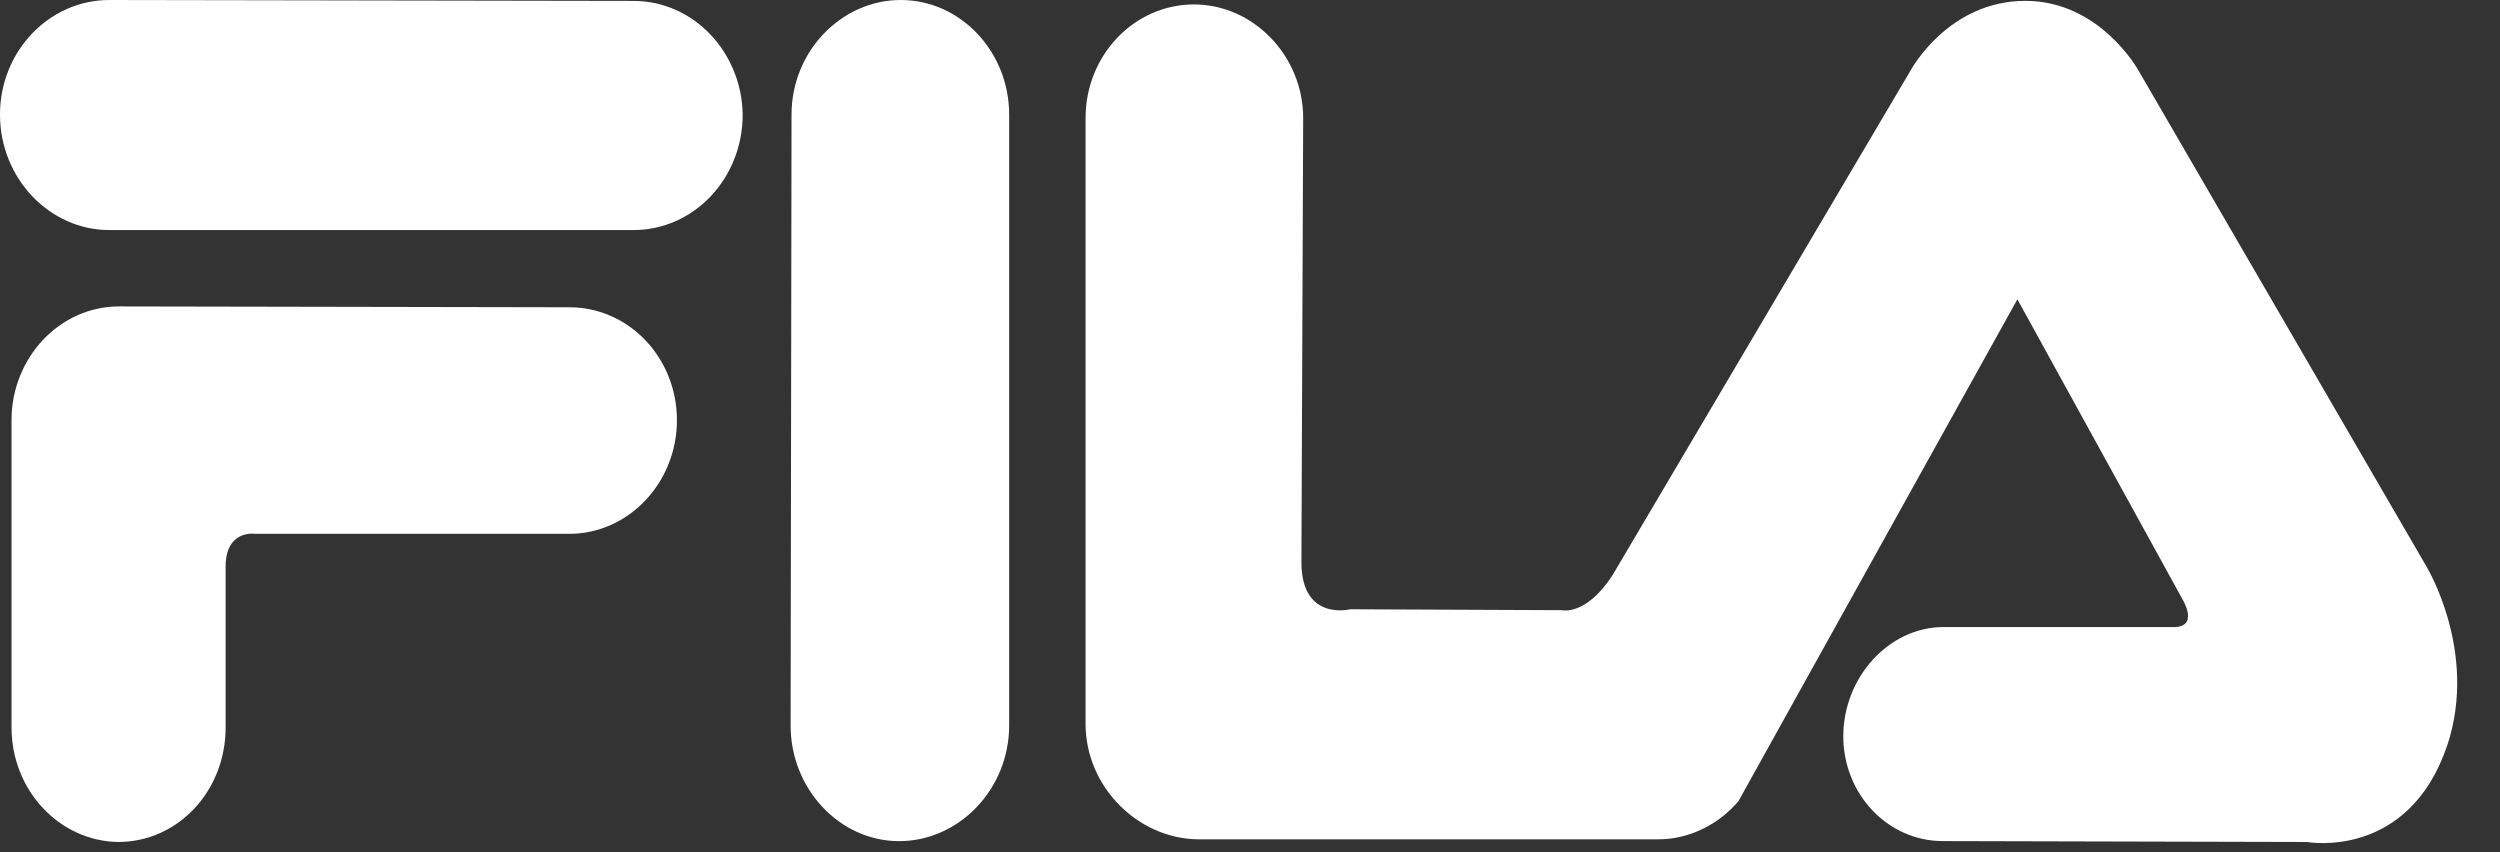
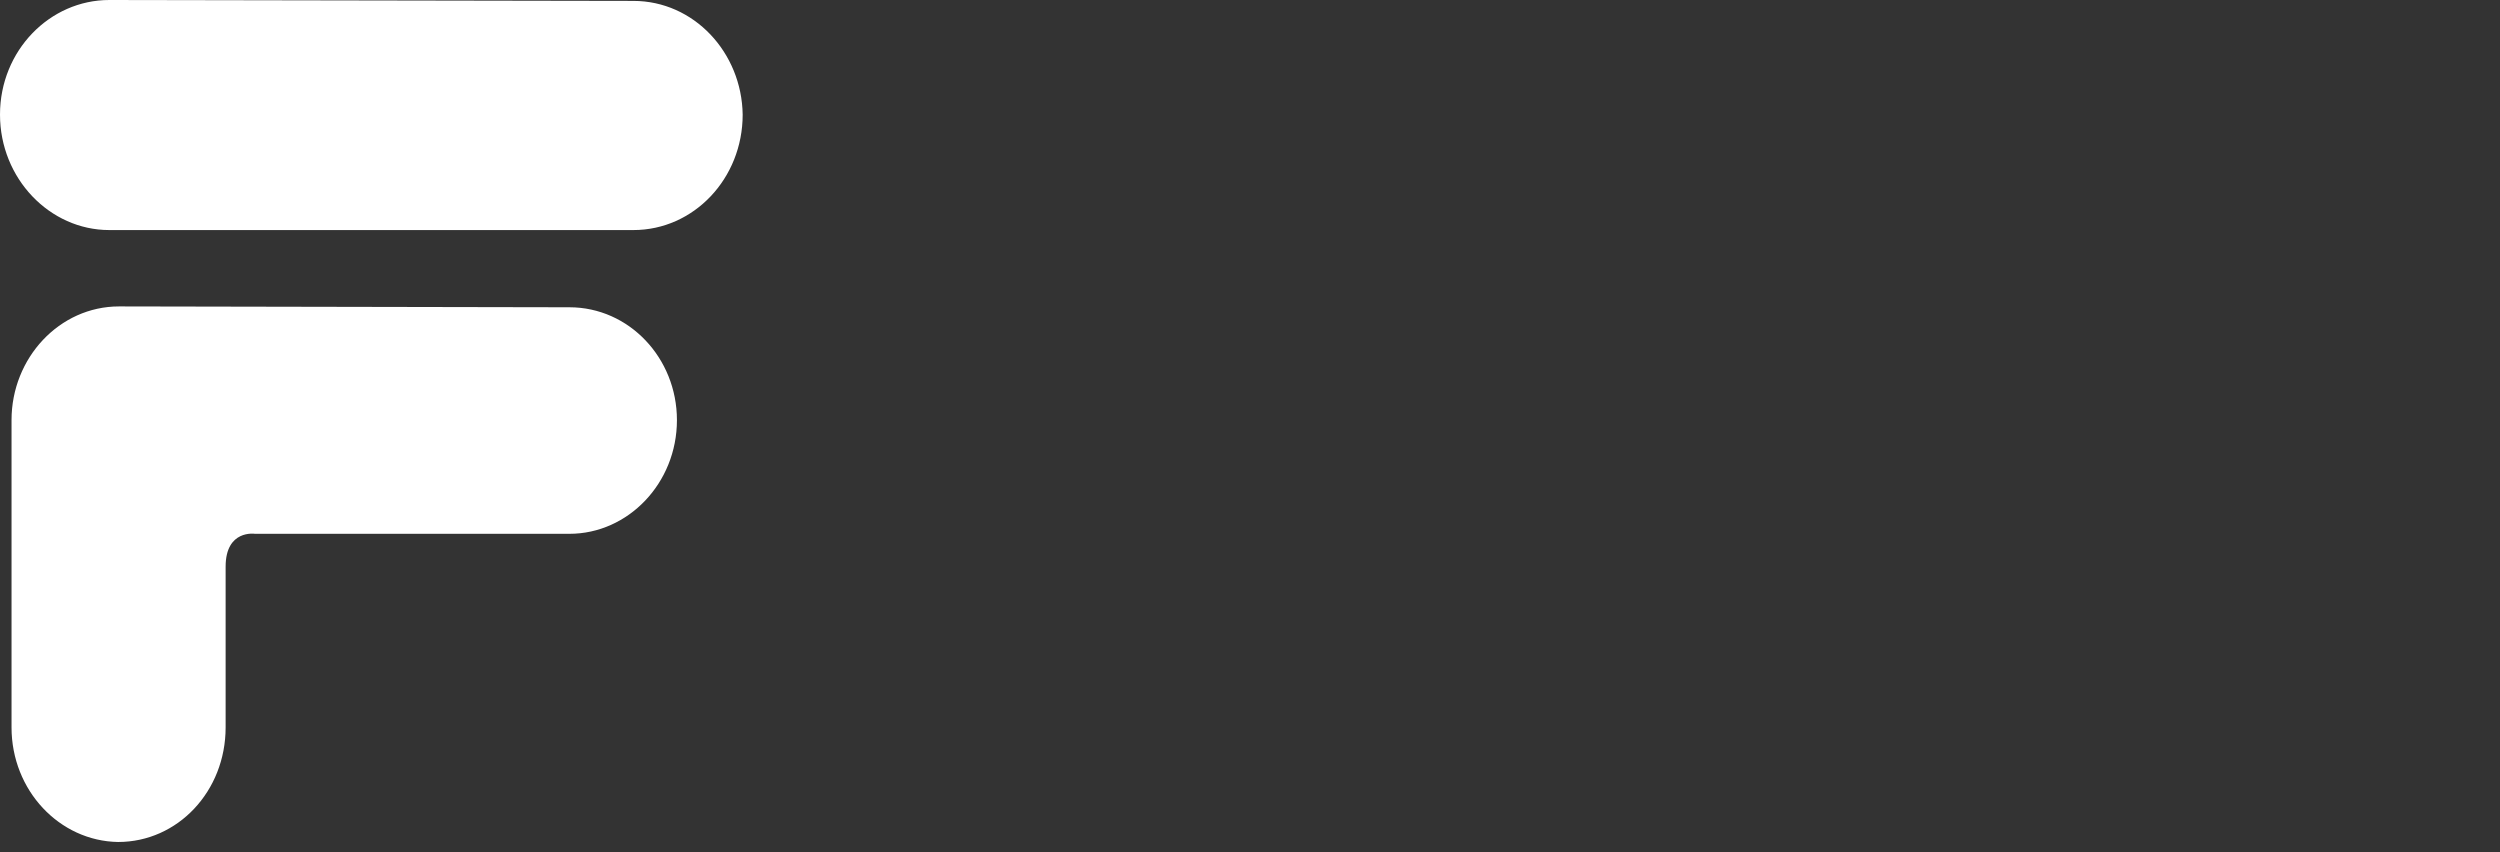
<svg xmlns="http://www.w3.org/2000/svg" width="100%" height="100%" viewBox="0 0 44 15" version="1.1" xml:space="preserve" style="fill-rule:evenodd;clip-rule:evenodd;stroke-linejoin:round;stroke-miterlimit:2;">
  <rect x="0" y="0" width="44" height="15" fill="#333333" stroke="none" />
  <g transform="matrix(1,0,0,1,0,0)">
    <path d="M11.148,0.016L1.923,0C0.876,0 0,0.891 0,2.017C0,3.142 0.876,4.049 1.923,4.049L11.148,4.049C12.211,4.049 13.071,3.142 13.071,2.017C13.055,0.922 12.211,0.016 11.148,0.016Z" style="fill:white;fill-rule:nonzero;" />
    <path d="M10.022,5.408L2.095,5.393C1.047,5.393 0.203,6.299 0.203,7.394L0.203,12.802C0.203,13.912 1.047,14.803 2.079,14.819C3.127,14.819 3.971,13.928 3.971,12.802L3.971,9.973C3.971,9.316 4.487,9.395 4.487,9.395L10.022,9.395C11.054,9.395 11.914,8.504 11.914,7.394C11.914,6.299 11.069,5.408 10.022,5.408Z" style="fill:white;fill-rule:nonzero;" />
-     <path d="M15.854,-0C14.806,-0 13.931,0.906 13.931,2.016L13.915,12.771C13.915,13.881 14.775,14.804 15.823,14.804C16.886,14.804 17.761,13.881 17.761,12.771L17.761,2.016C17.761,0.906 16.901,-0 15.854,-0Z" style="fill:white;fill-rule:nonzero;" />
-     <path d="M42.698,9.957L37.633,1.234C37.633,1.234 36.96,0.015 35.647,0.015C34.287,0.015 33.63,1.234 33.63,1.234C33.63,1.234 28.83,9.363 28.377,10.129C27.908,10.848 27.486,10.739 27.486,10.739L23.765,10.723C23.765,10.723 22.905,10.942 22.905,9.895L22.936,2.079C22.936,0.984 22.06,0.078 21.013,0.078C19.965,0.078 19.106,0.969 19.106,2.079L19.106,12.74C19.106,13.85 20.028,14.756 21.075,14.772L29.19,14.772C29.737,14.772 30.253,14.506 30.597,14.1L35.506,5.268L38.414,10.551C38.414,10.551 38.711,11.036 38.258,11.036L34.209,11.036C33.239,11.036 32.442,11.927 32.442,12.959C32.442,13.975 33.224,14.803 34.193,14.803L40.603,14.819C40.603,14.819 42.386,15.147 43.073,13.115C43.621,11.458 42.698,9.957 42.698,9.957Z" style="fill:white;fill-rule:nonzero;" />
  </g>
</svg>